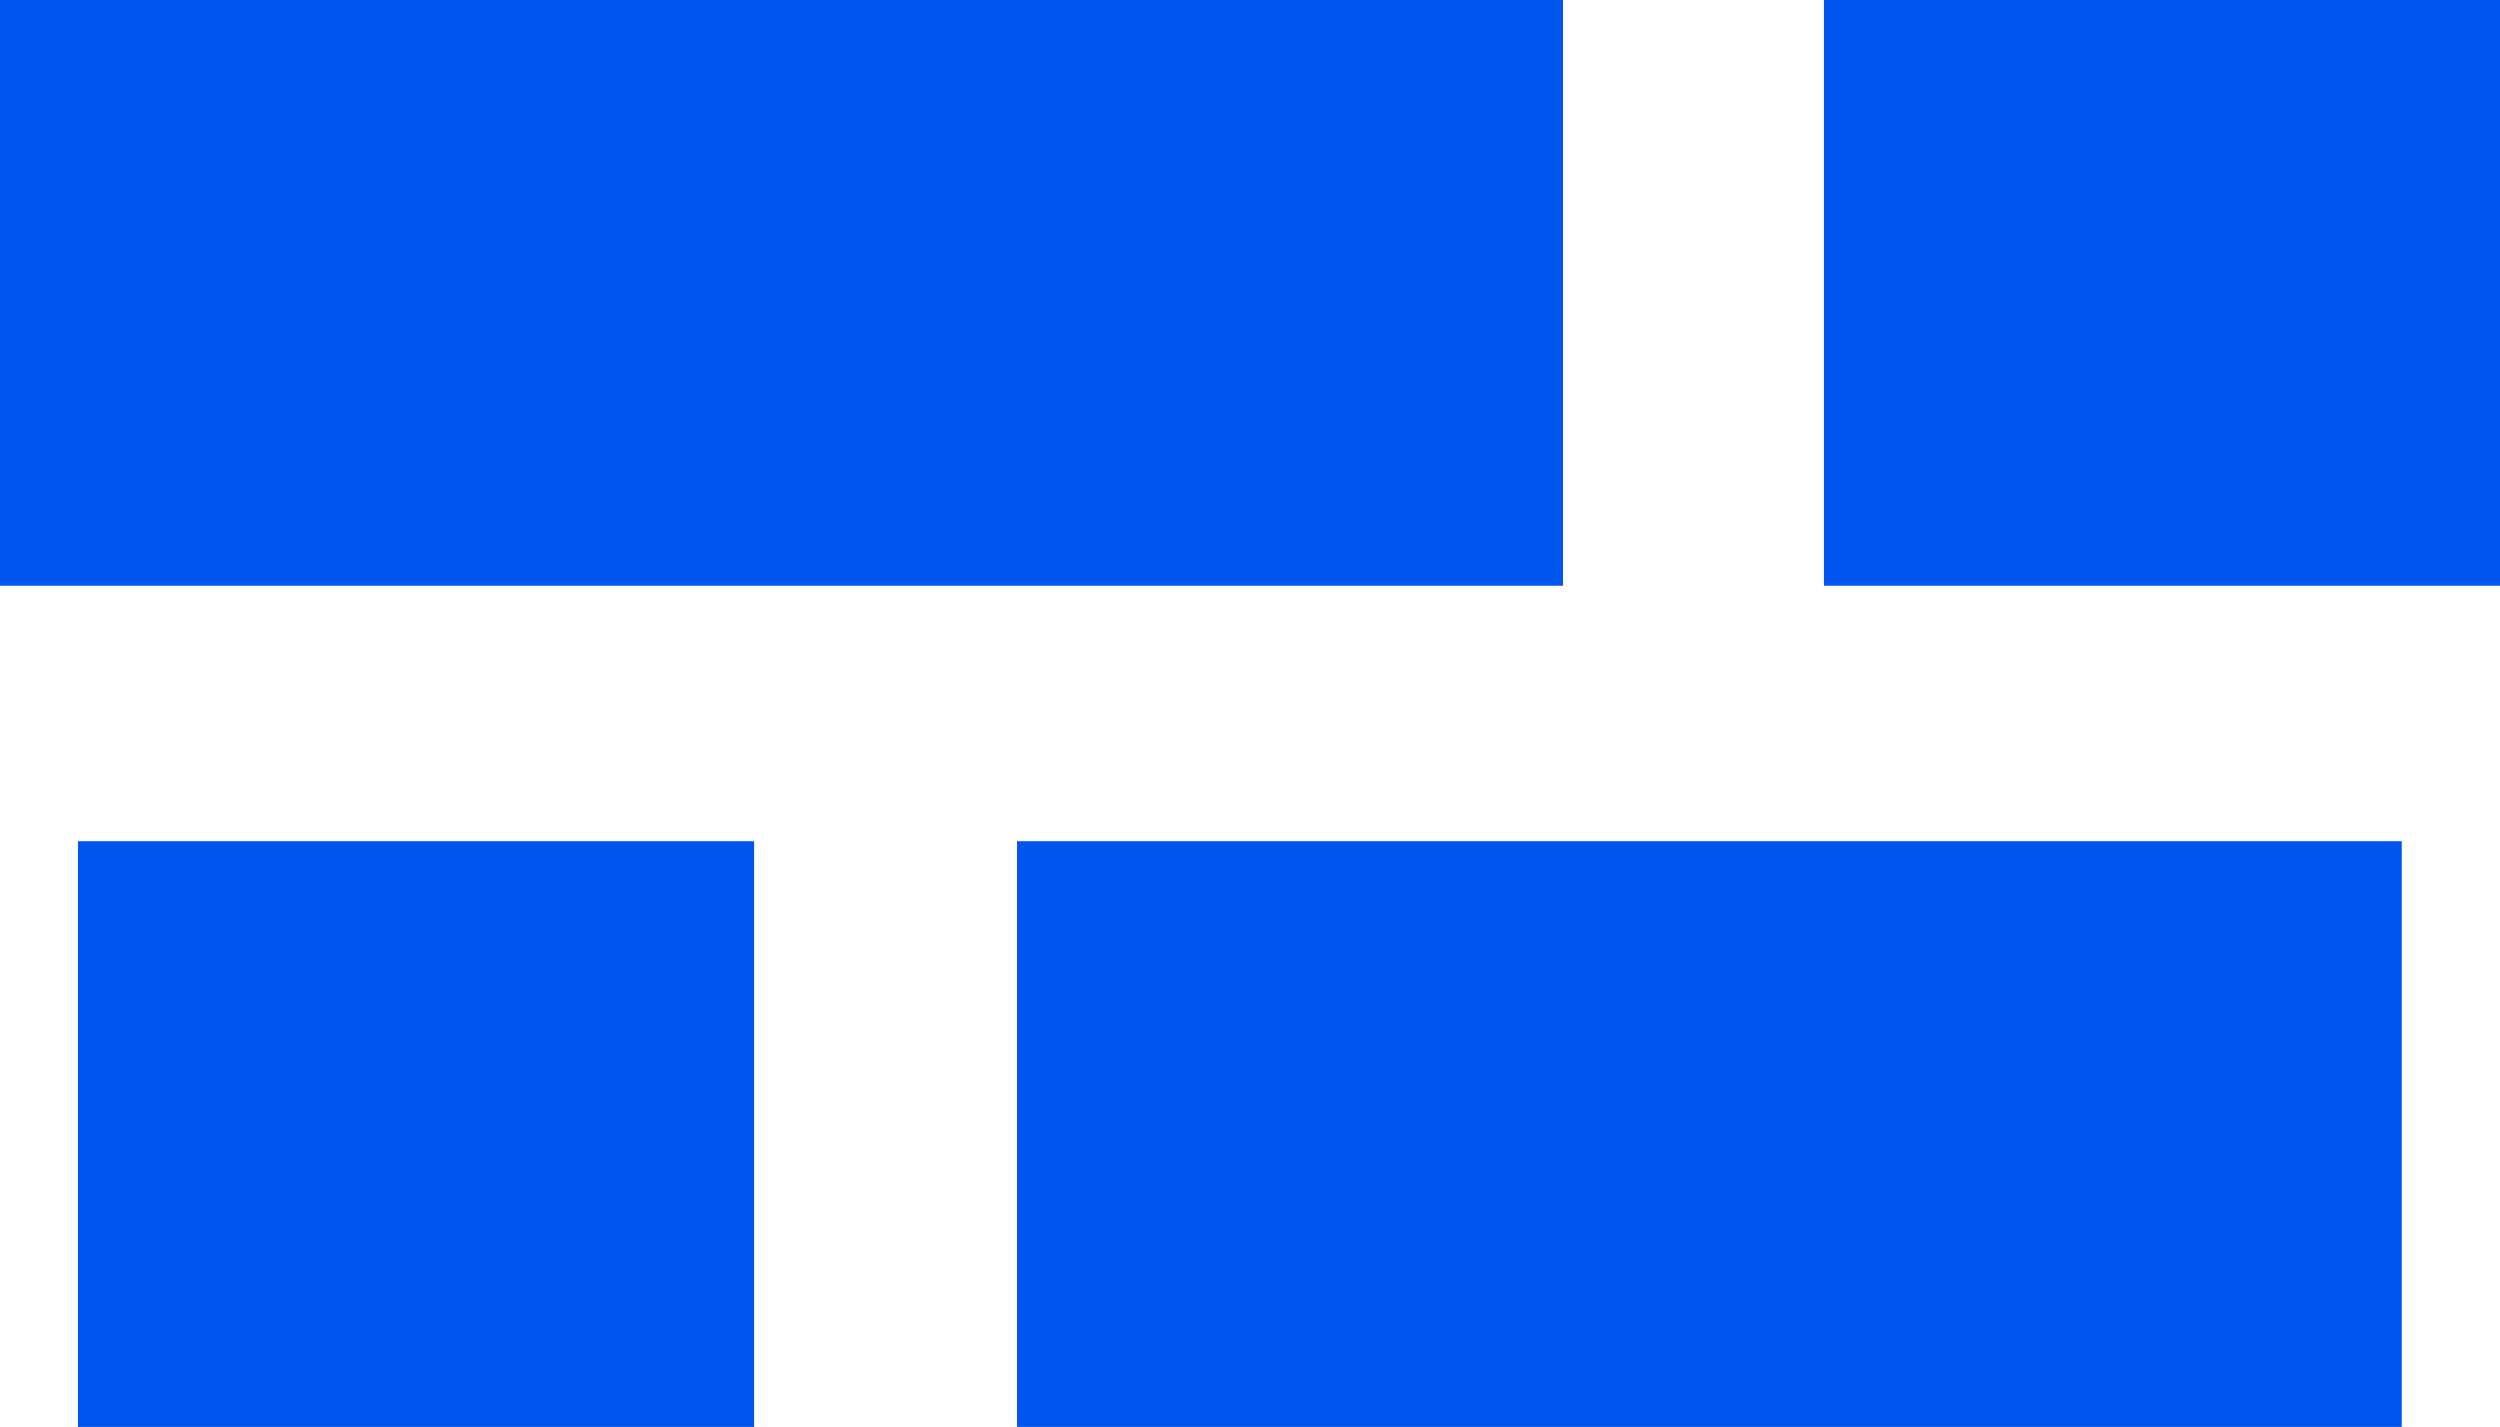
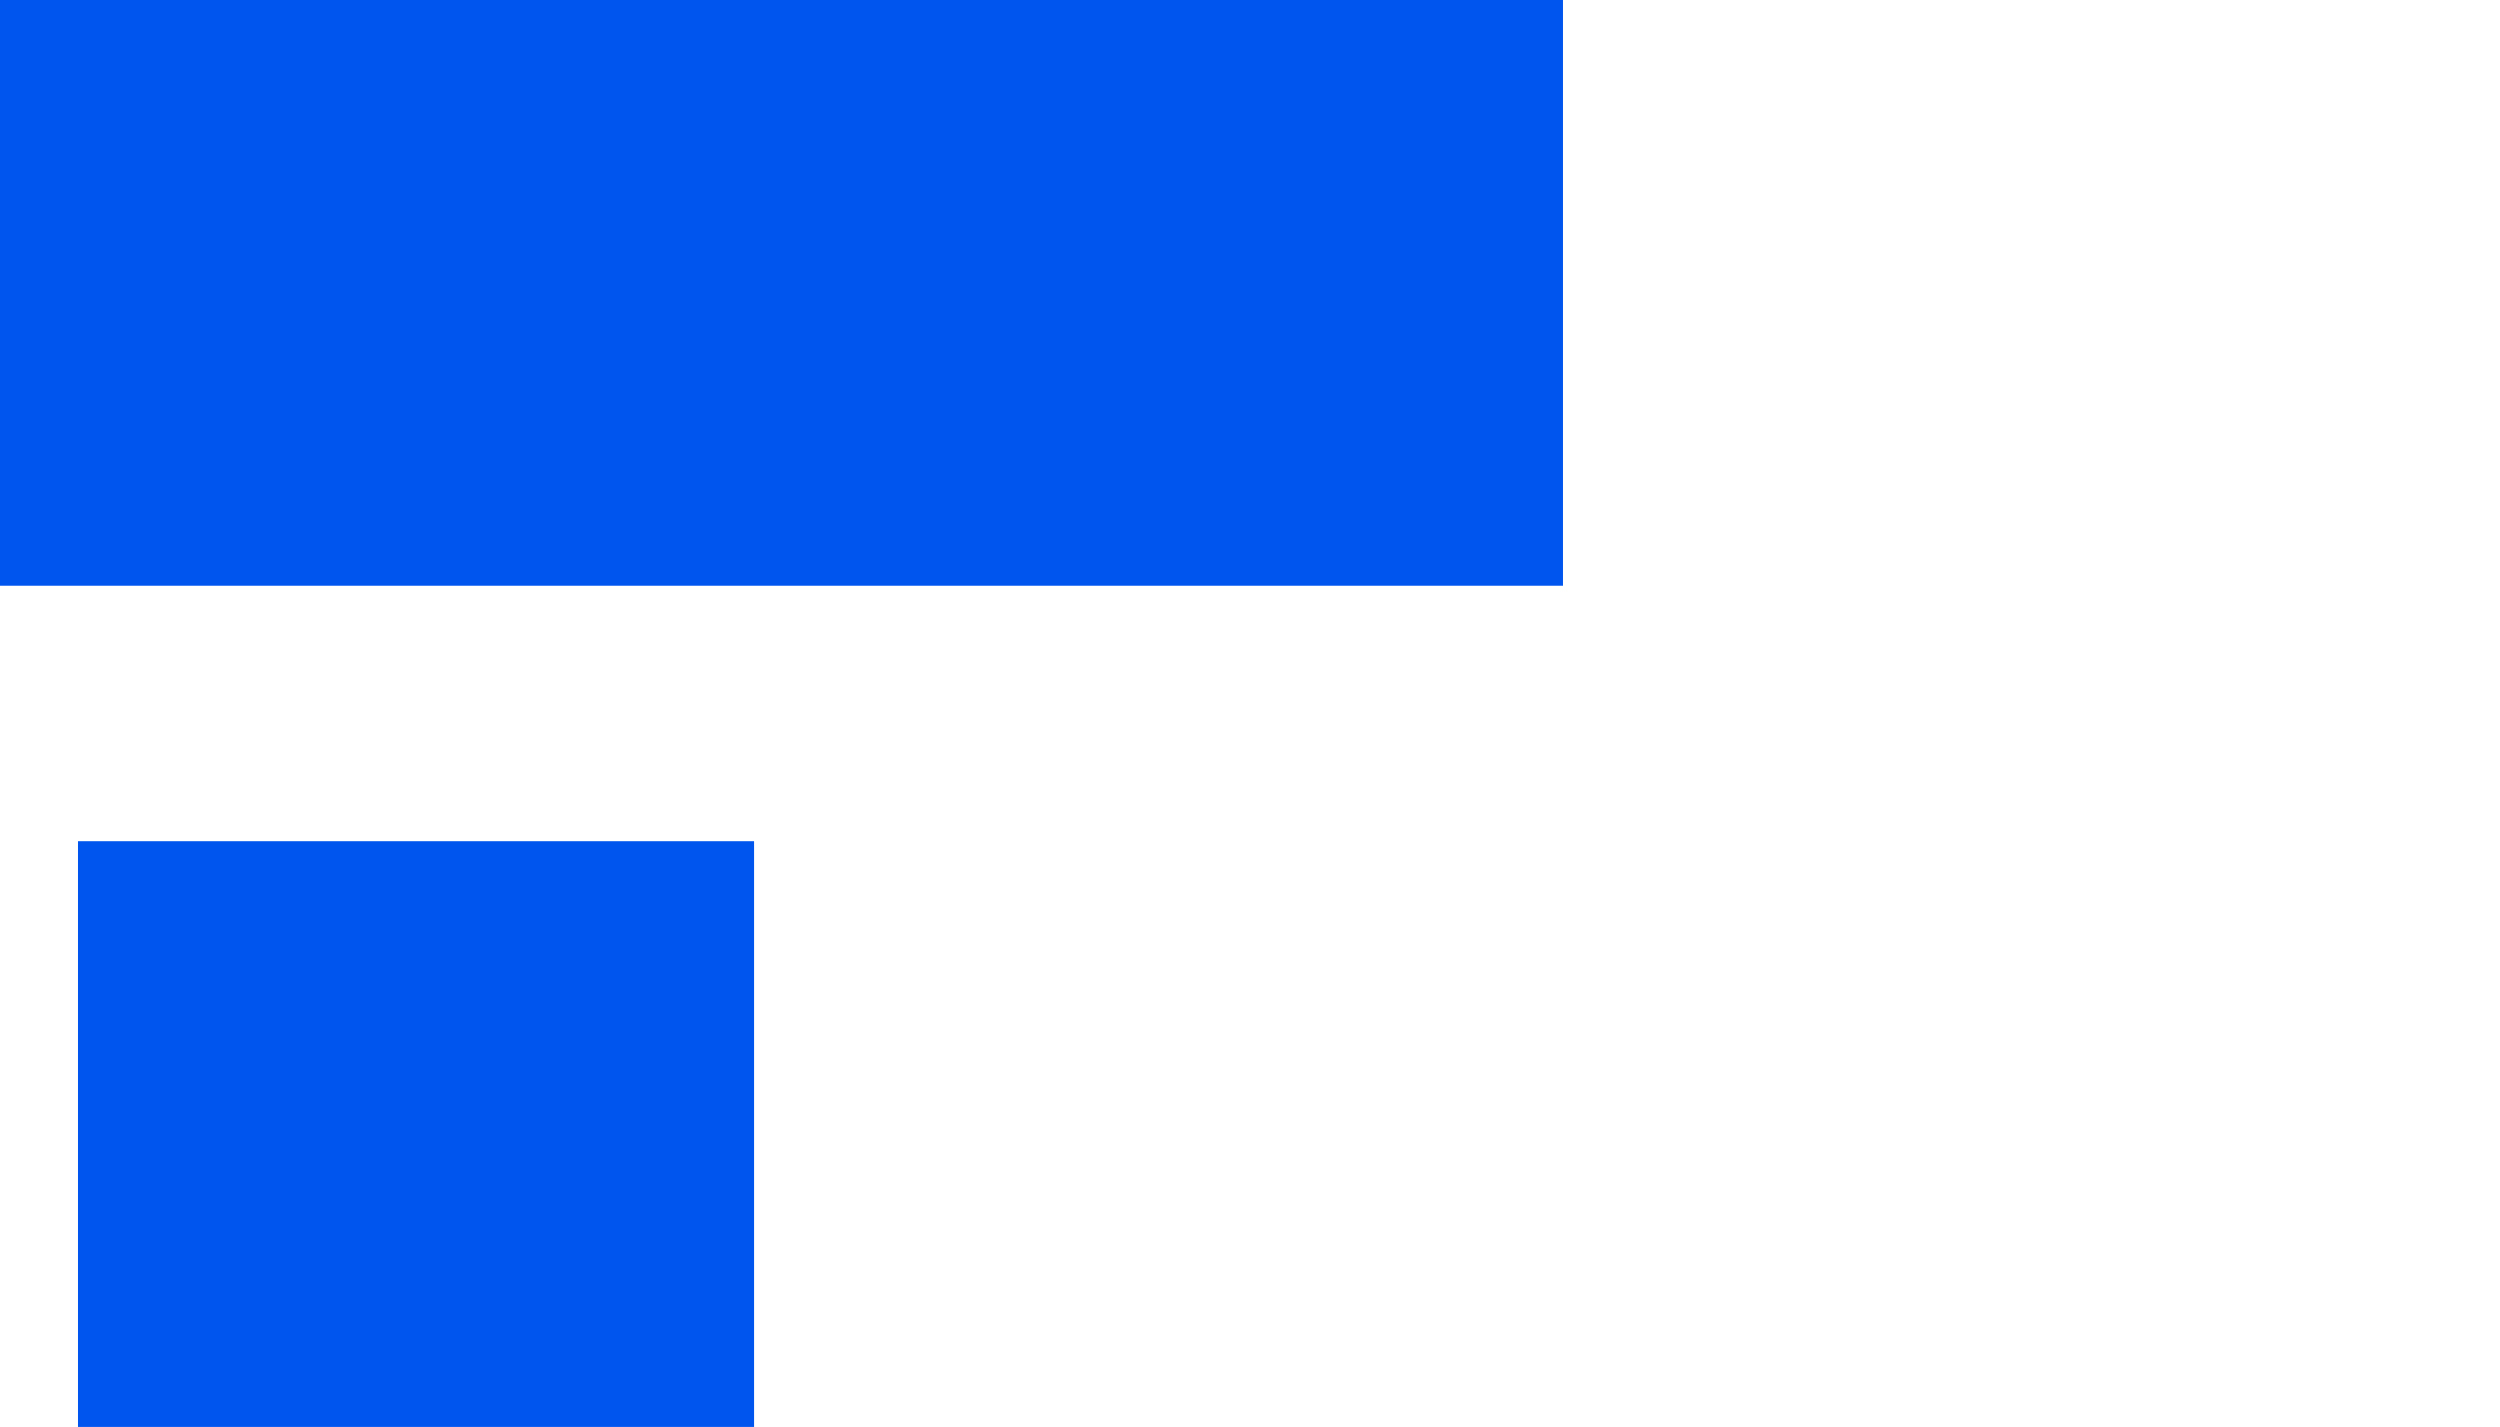
<svg xmlns="http://www.w3.org/2000/svg" width="101.562" height="57.969" viewBox="0 0 101.562 57.969">
  <g data-name="Group 458">
-     <path data-name="Rectangle 421" transform="rotate(90 31.748 31.748)" style="fill:#05e" d="M0 0h23.795v63.497H0z" />
-     <path data-name="Rectangle 422" transform="rotate(90 50.781 50.781)" style="fill:#05e" d="M0 0h23.795v27.466H0z" />
-     <path data-name="Rectangle 423" transform="rotate(90 31.698 65.872)" style="fill:#05e" d="M0 0h23.795v56.253H0z" />
+     <path data-name="Rectangle 421" transform="rotate(90 31.748 31.748)" style="fill:#05e" d="M0 0h23.795v63.497H0" />
    <path data-name="Rectangle 424" transform="rotate(90 -1.77 32.404)" style="fill:#05e" d="M0 0h23.795v27.466H0z" />
  </g>
</svg>